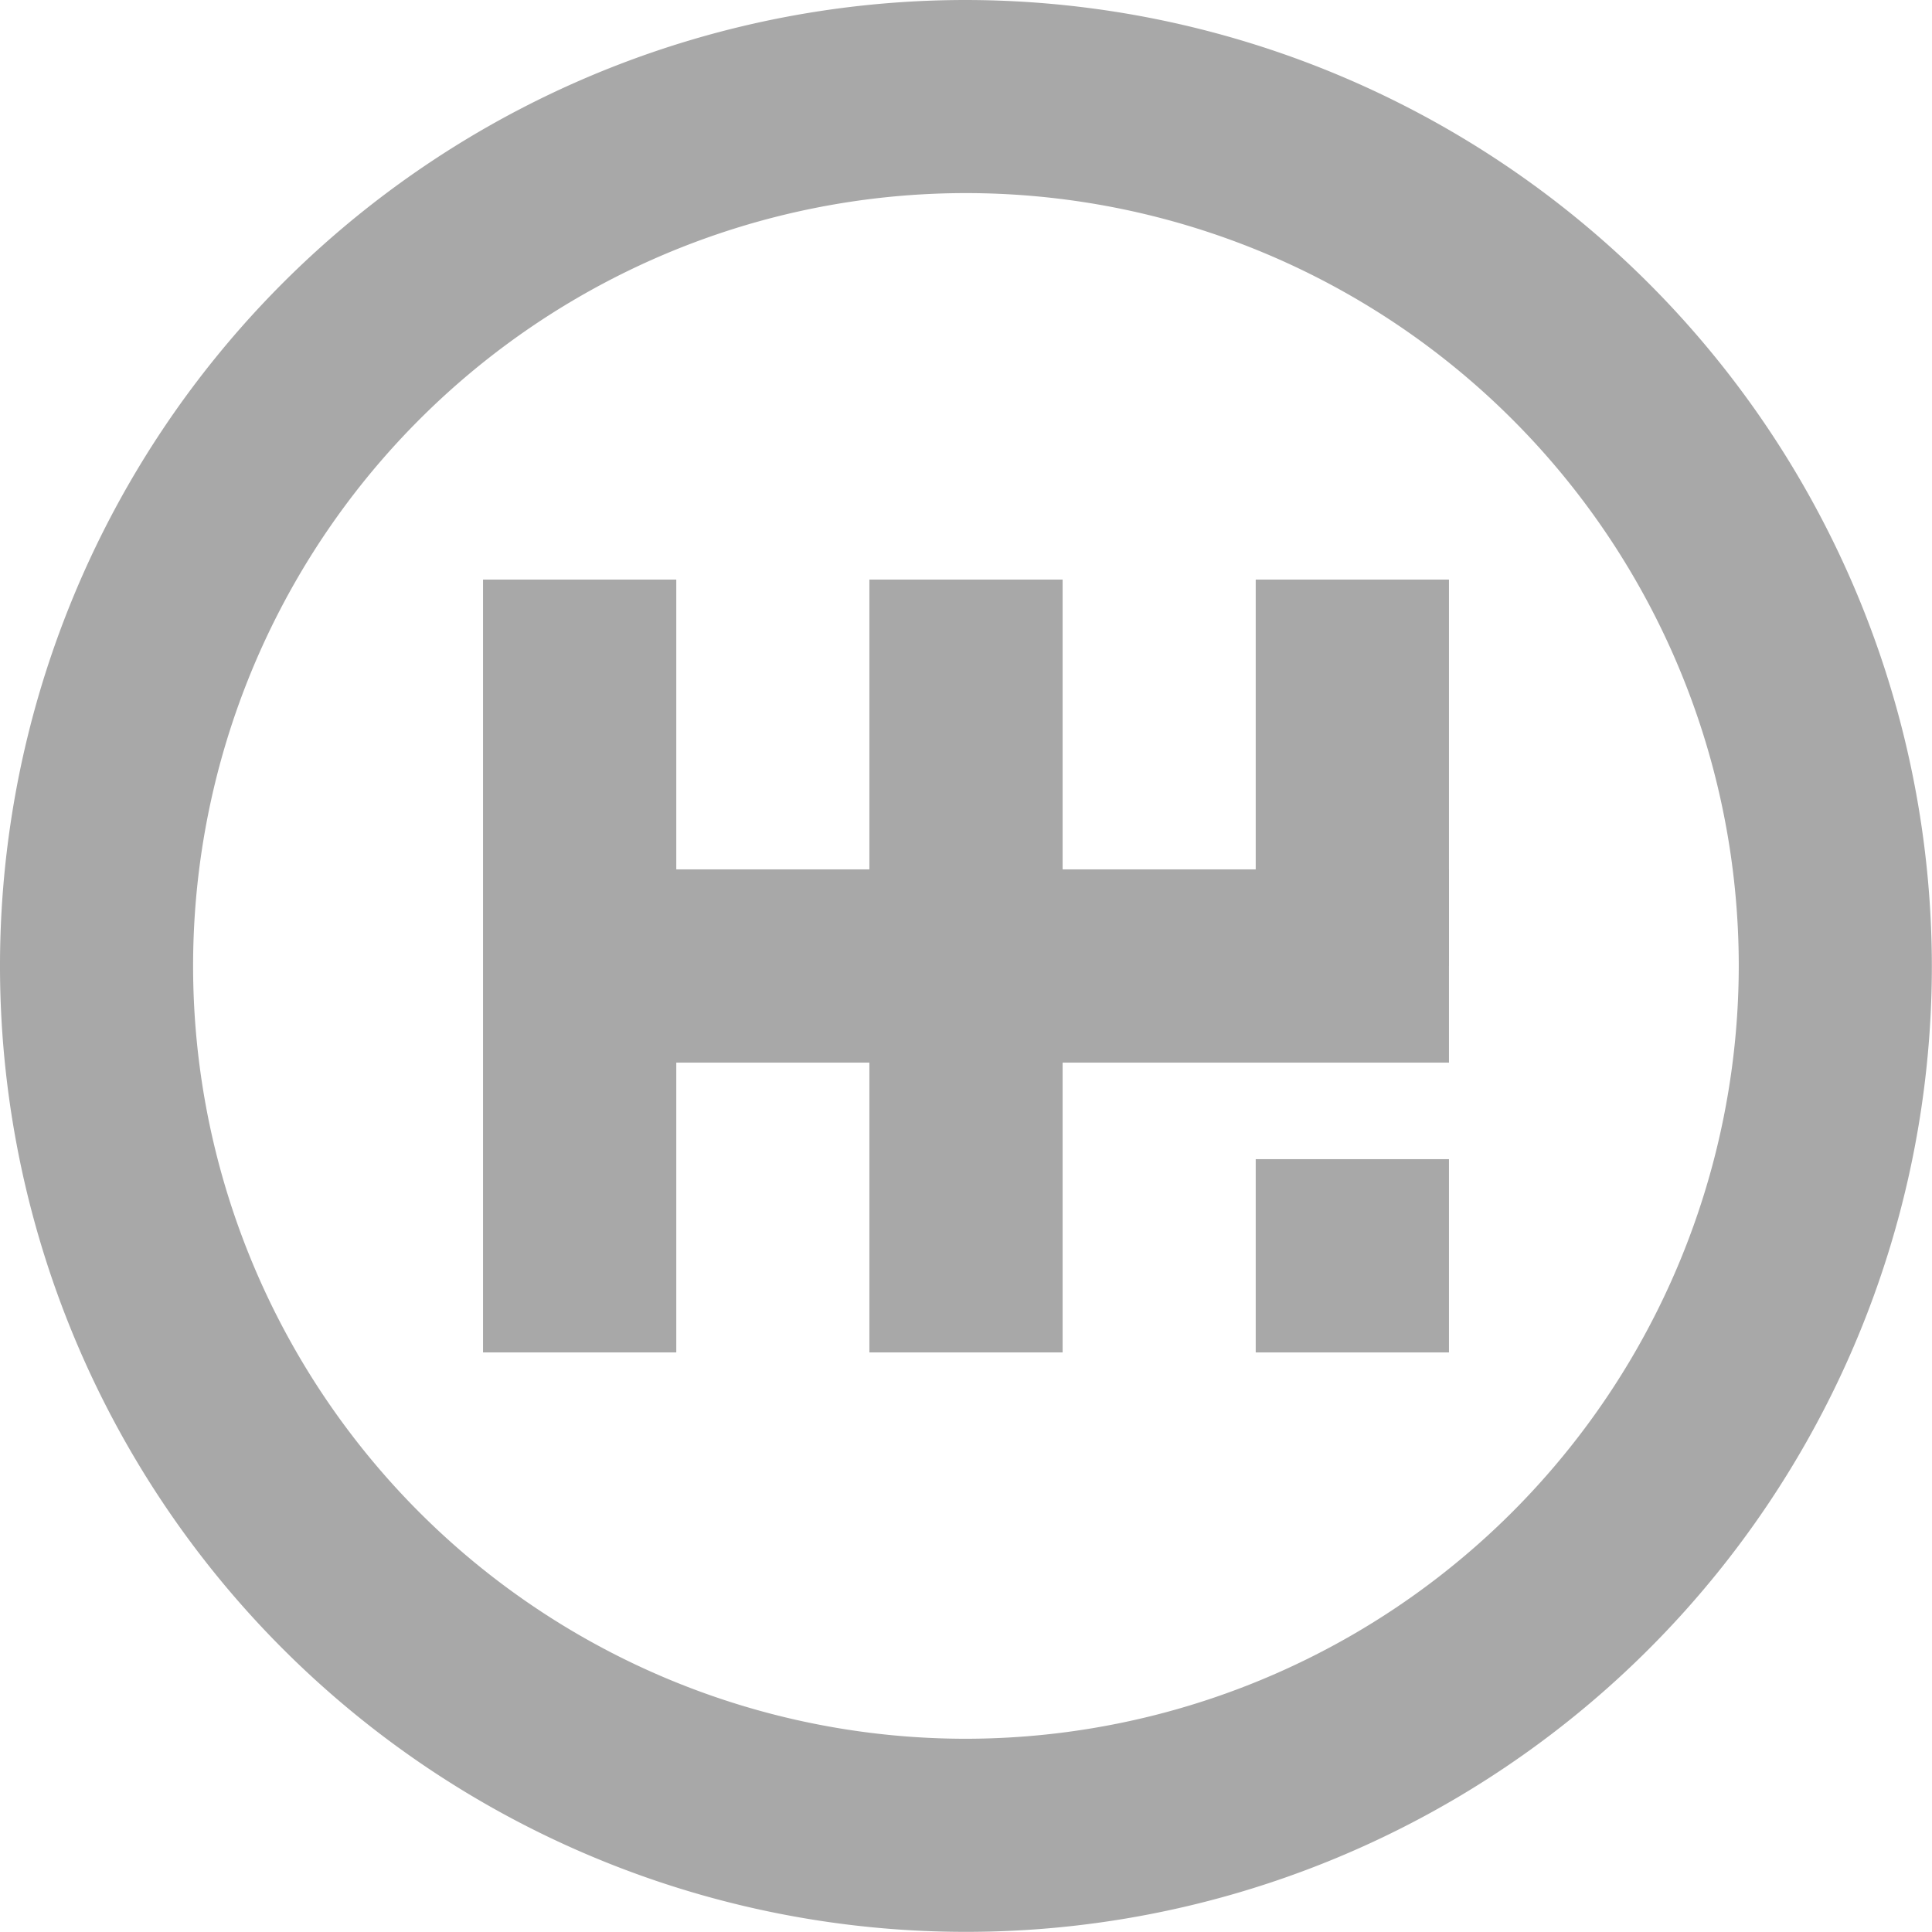
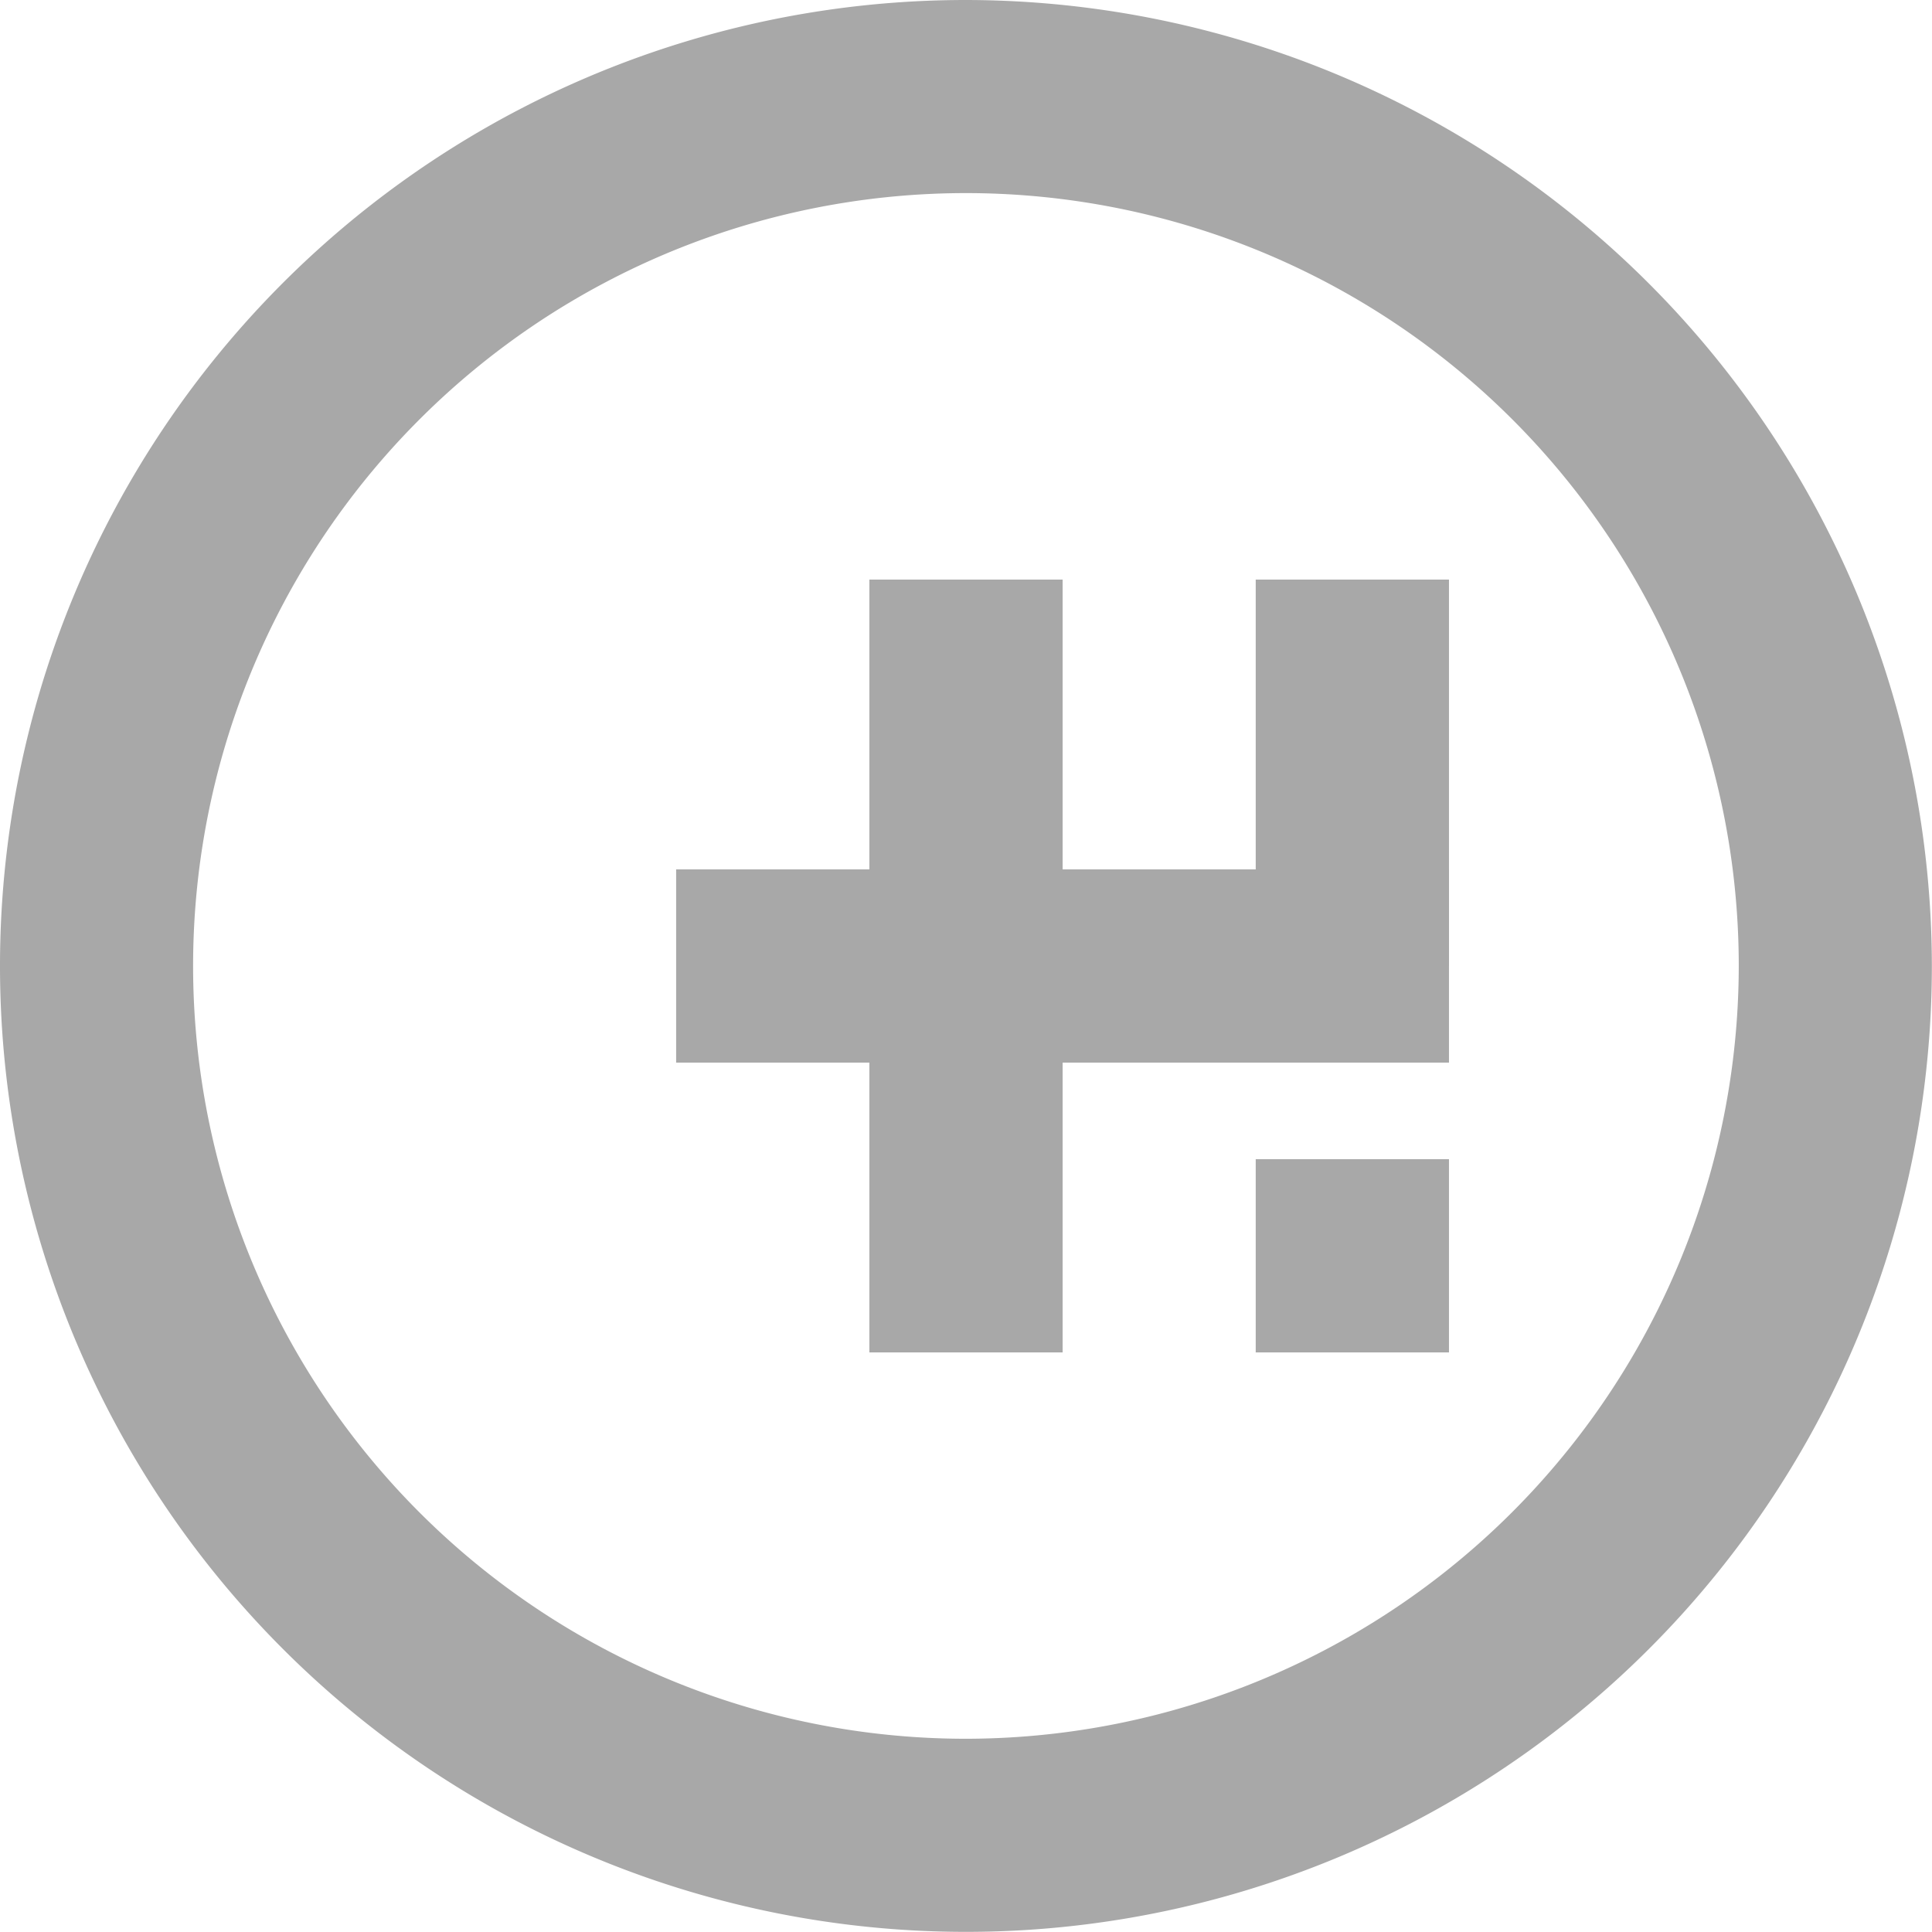
<svg xmlns="http://www.w3.org/2000/svg" width="13.967" height="13.967" viewBox="0 0 13.967 13.967">
  <g id="Group_2705" data-name="Group 2705" transform="translate(12041 5605)">
    <g id="Group_2662" data-name="Group 2662" transform="translate(-12041 -5605)">
-       <rect id="Rectangle_1859" data-name="Rectangle 1859" width="1.397" height="5.587" transform="translate(3.492 4.19)" fill="#a8a8a8" />
      <rect id="Rectangle_1860" data-name="Rectangle 1860" width="1.397" height="5.587" transform="translate(6.285 4.19)" fill="#a8a8a8" />
      <rect id="Rectangle_1862" data-name="Rectangle 1862" width="1.397" height="5.587" transform="translate(10.475 6.285) rotate(90)" fill="#a8a8a8" />
      <rect id="Rectangle_1861" data-name="Rectangle 1861" width="1.397" height="2.793" transform="translate(9.078 4.19)" fill="#a8a8a8" />
      <g id="Group_2661" data-name="Group 2661">
        <path id="Path_1842" data-name="Path 1842" d="M8.983,2a6.983,6.983,0,1,0,6.983,6.983A6.991,6.991,0,0,0,8.983,2Zm0,12.57A5.587,5.587,0,1,1,14.57,8.983,5.593,5.593,0,0,1,8.983,14.57Z" transform="translate(-2 -2)" fill="#a8a8a8" />
      </g>
      <rect id="Rectangle_1863" data-name="Rectangle 1863" width="1.397" height="1.397" transform="translate(9.078 8.38)" fill="#a8a8a8" />
    </g>
  </g>
</svg>